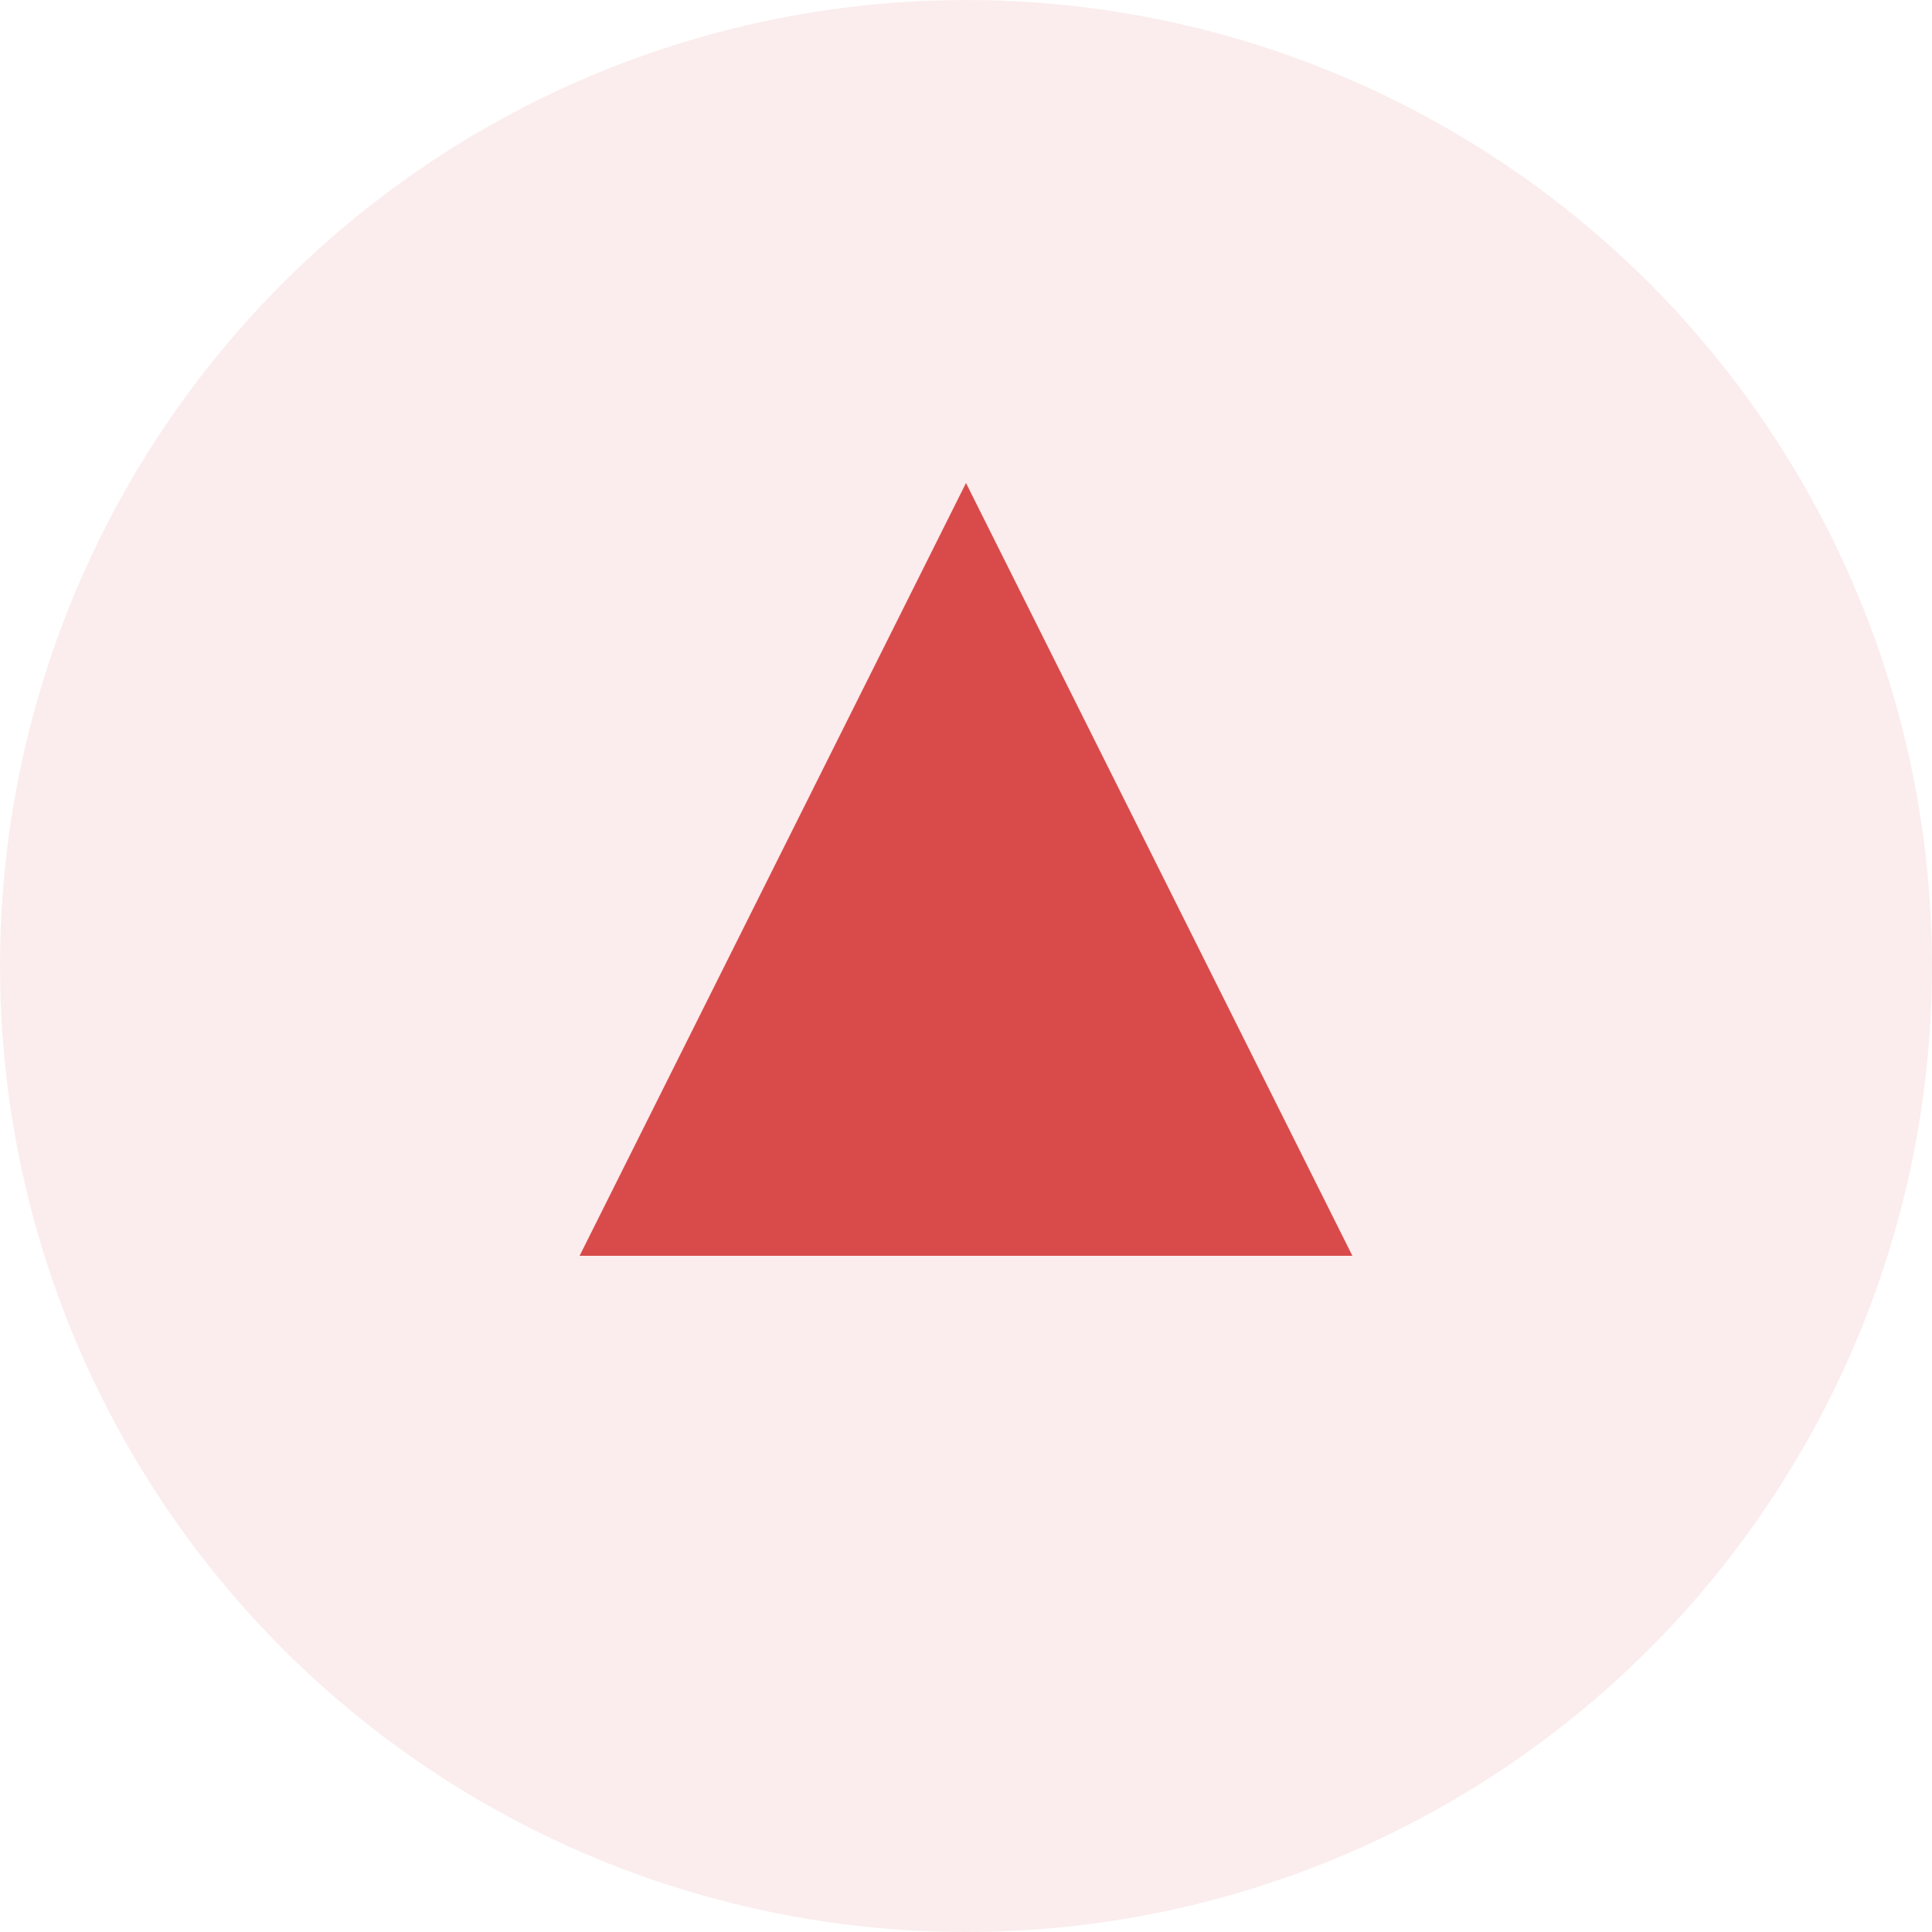
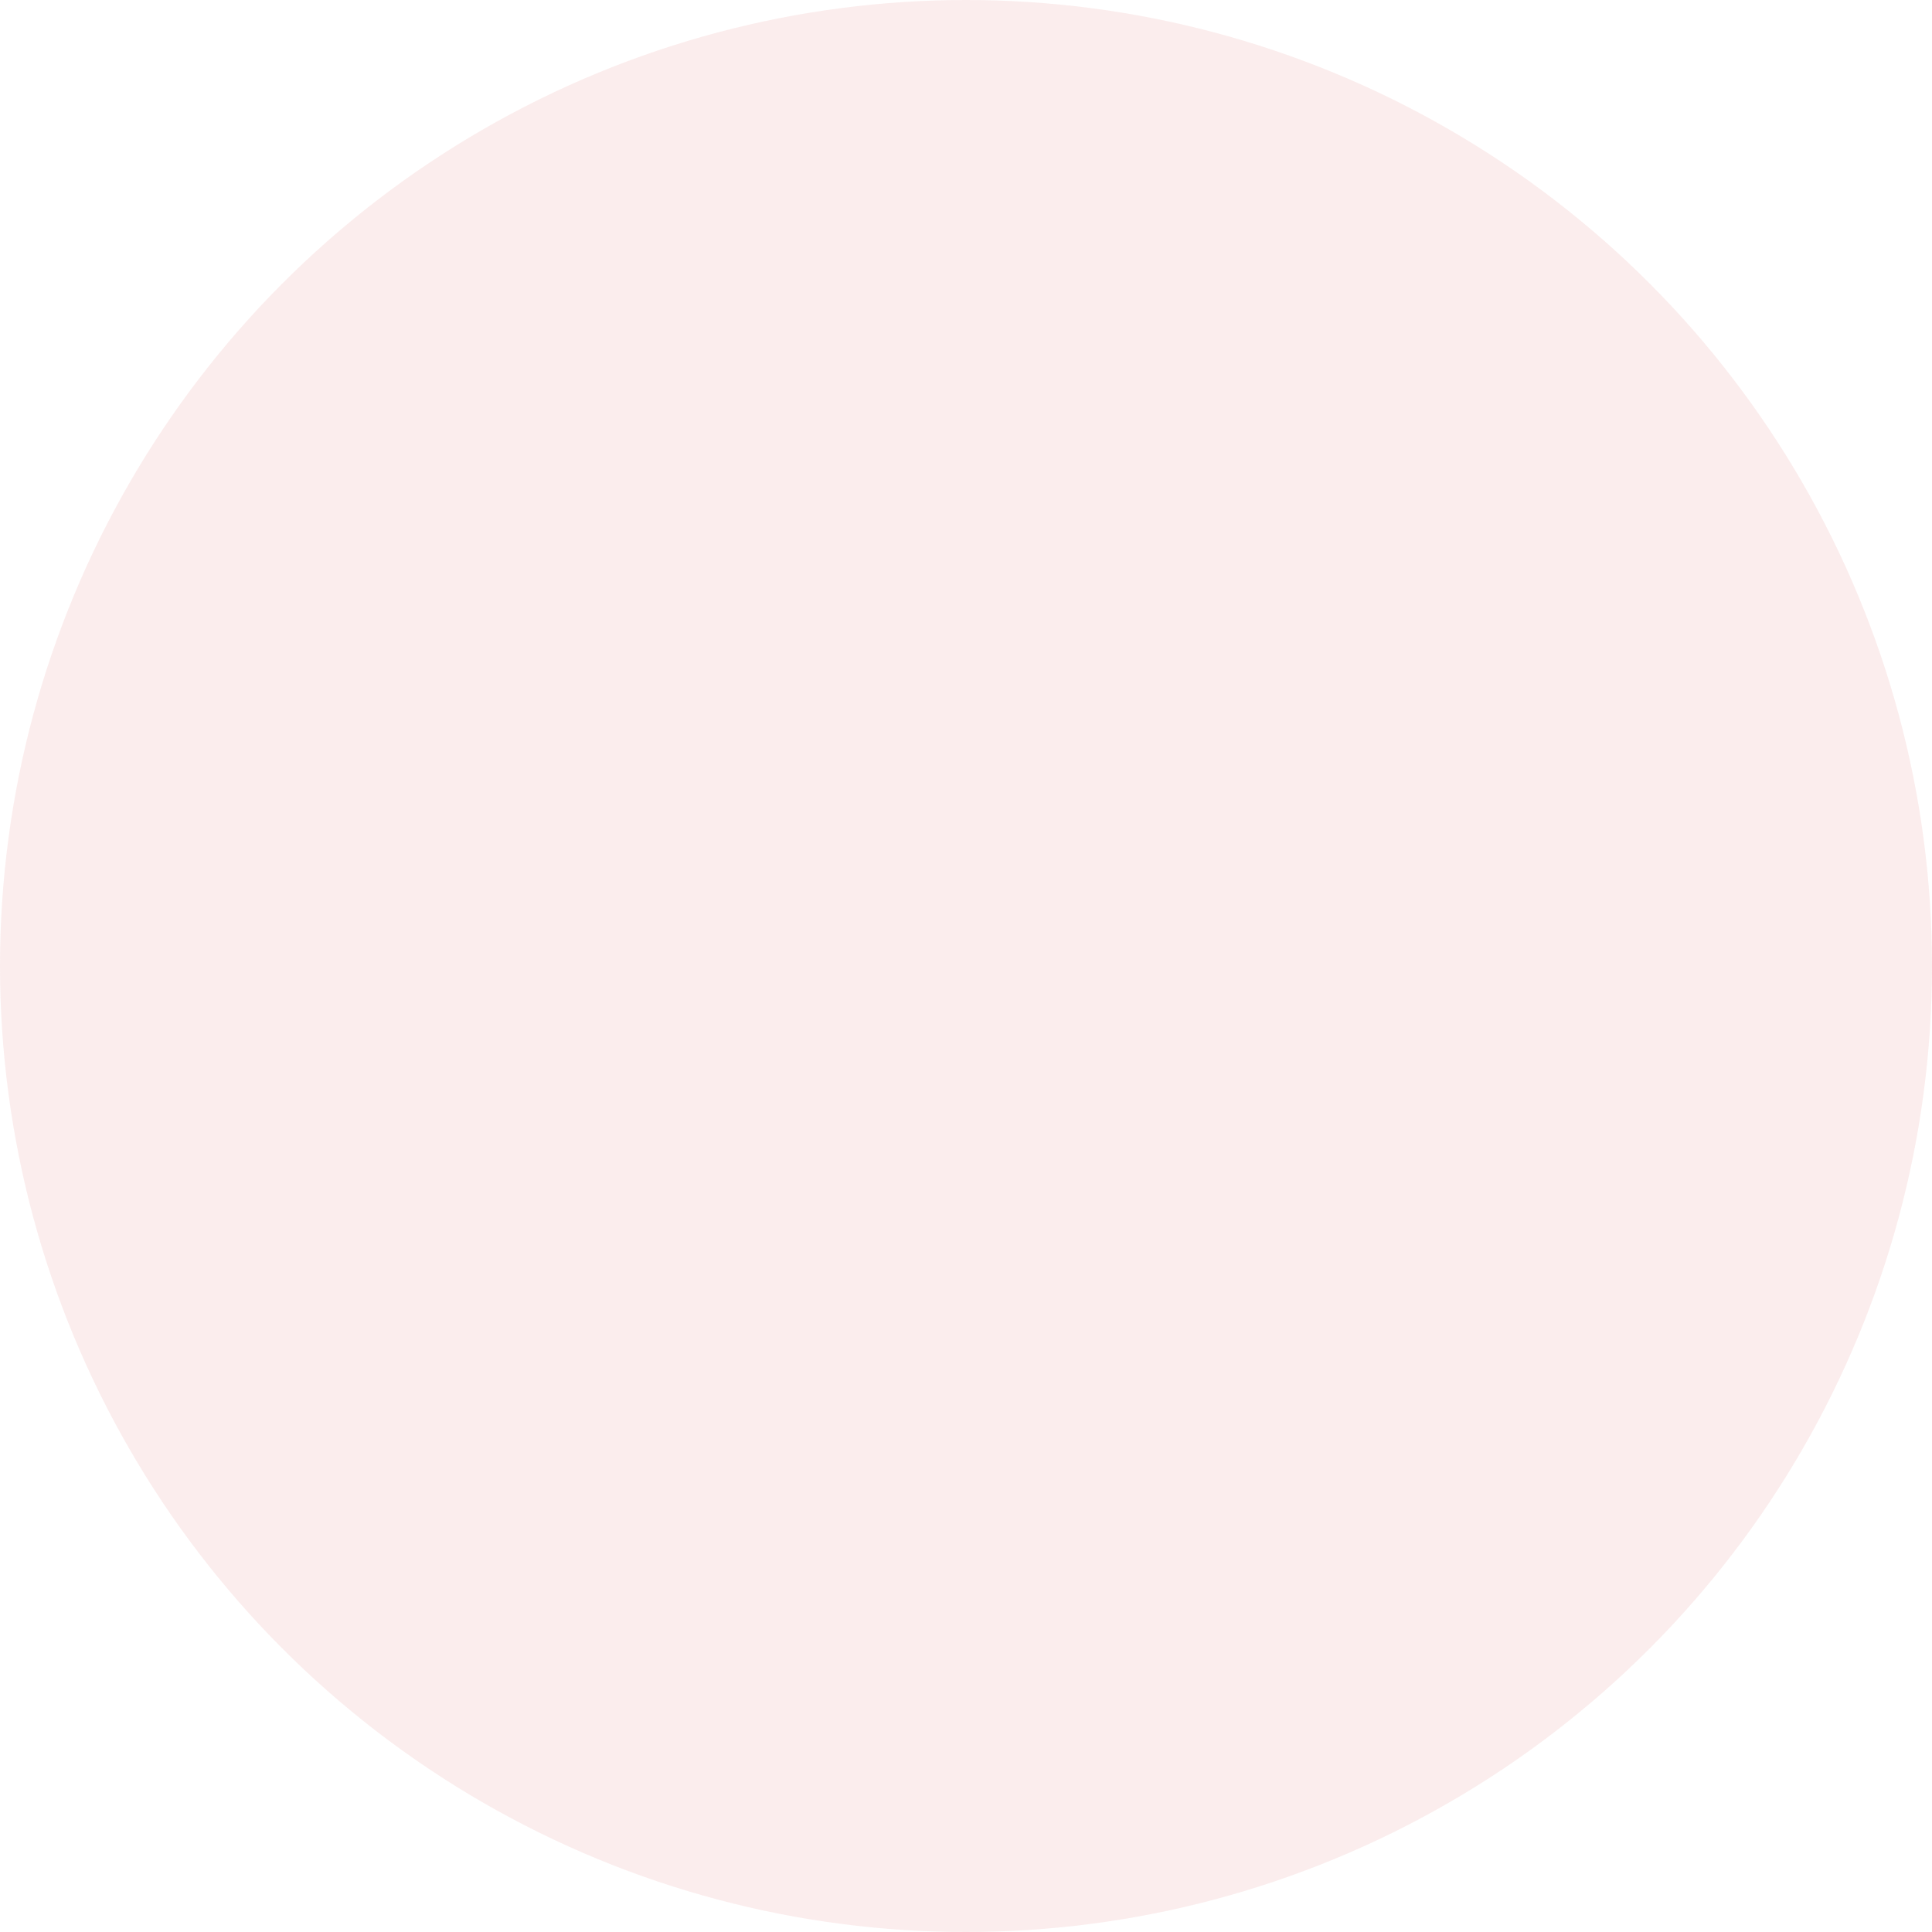
<svg xmlns="http://www.w3.org/2000/svg" width="16" height="16" viewBox="0 0 20 20" fill="none">
  <circle opacity="0.1" cx="10" cy="10" r="10" fill="#D94B4B" />
-   <path d="M10 5L14 13H6L10 5Z" fill="#D94B4B" />
</svg>